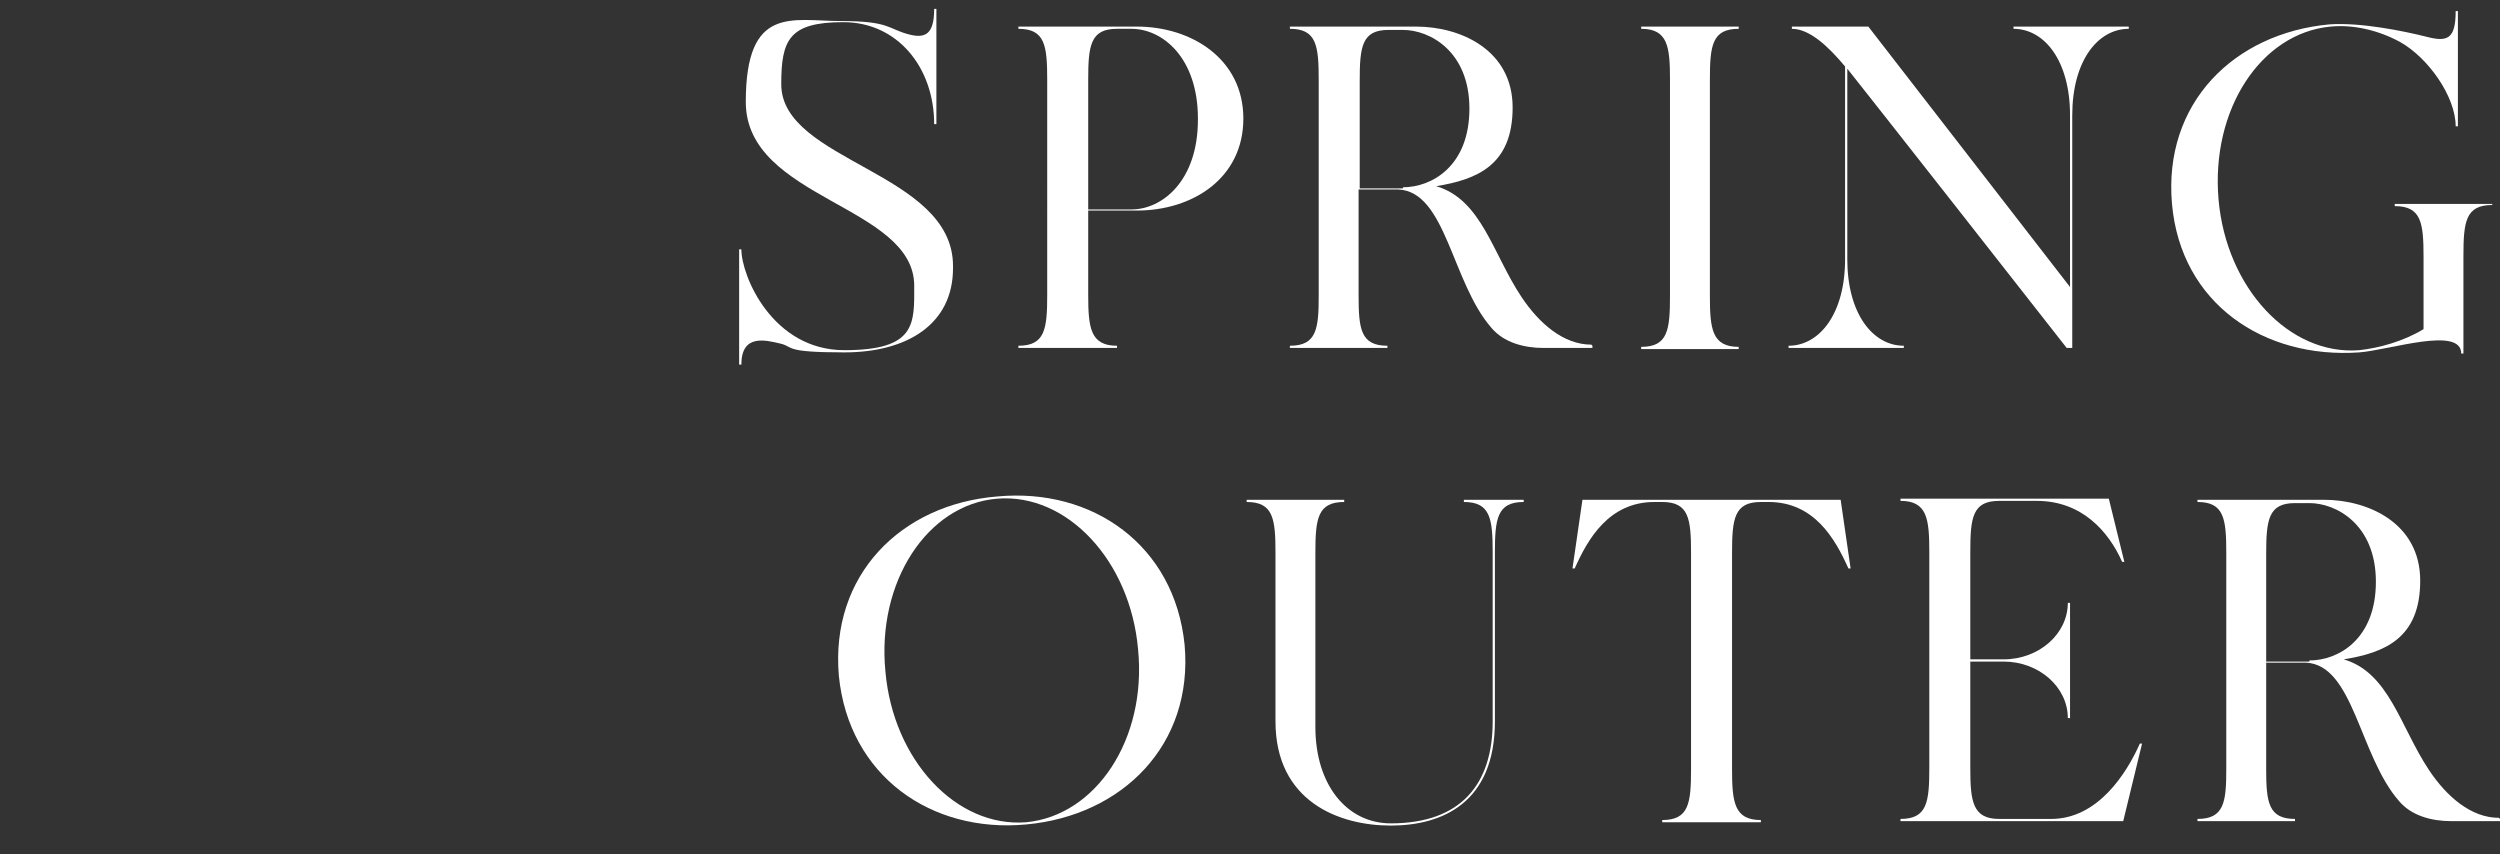
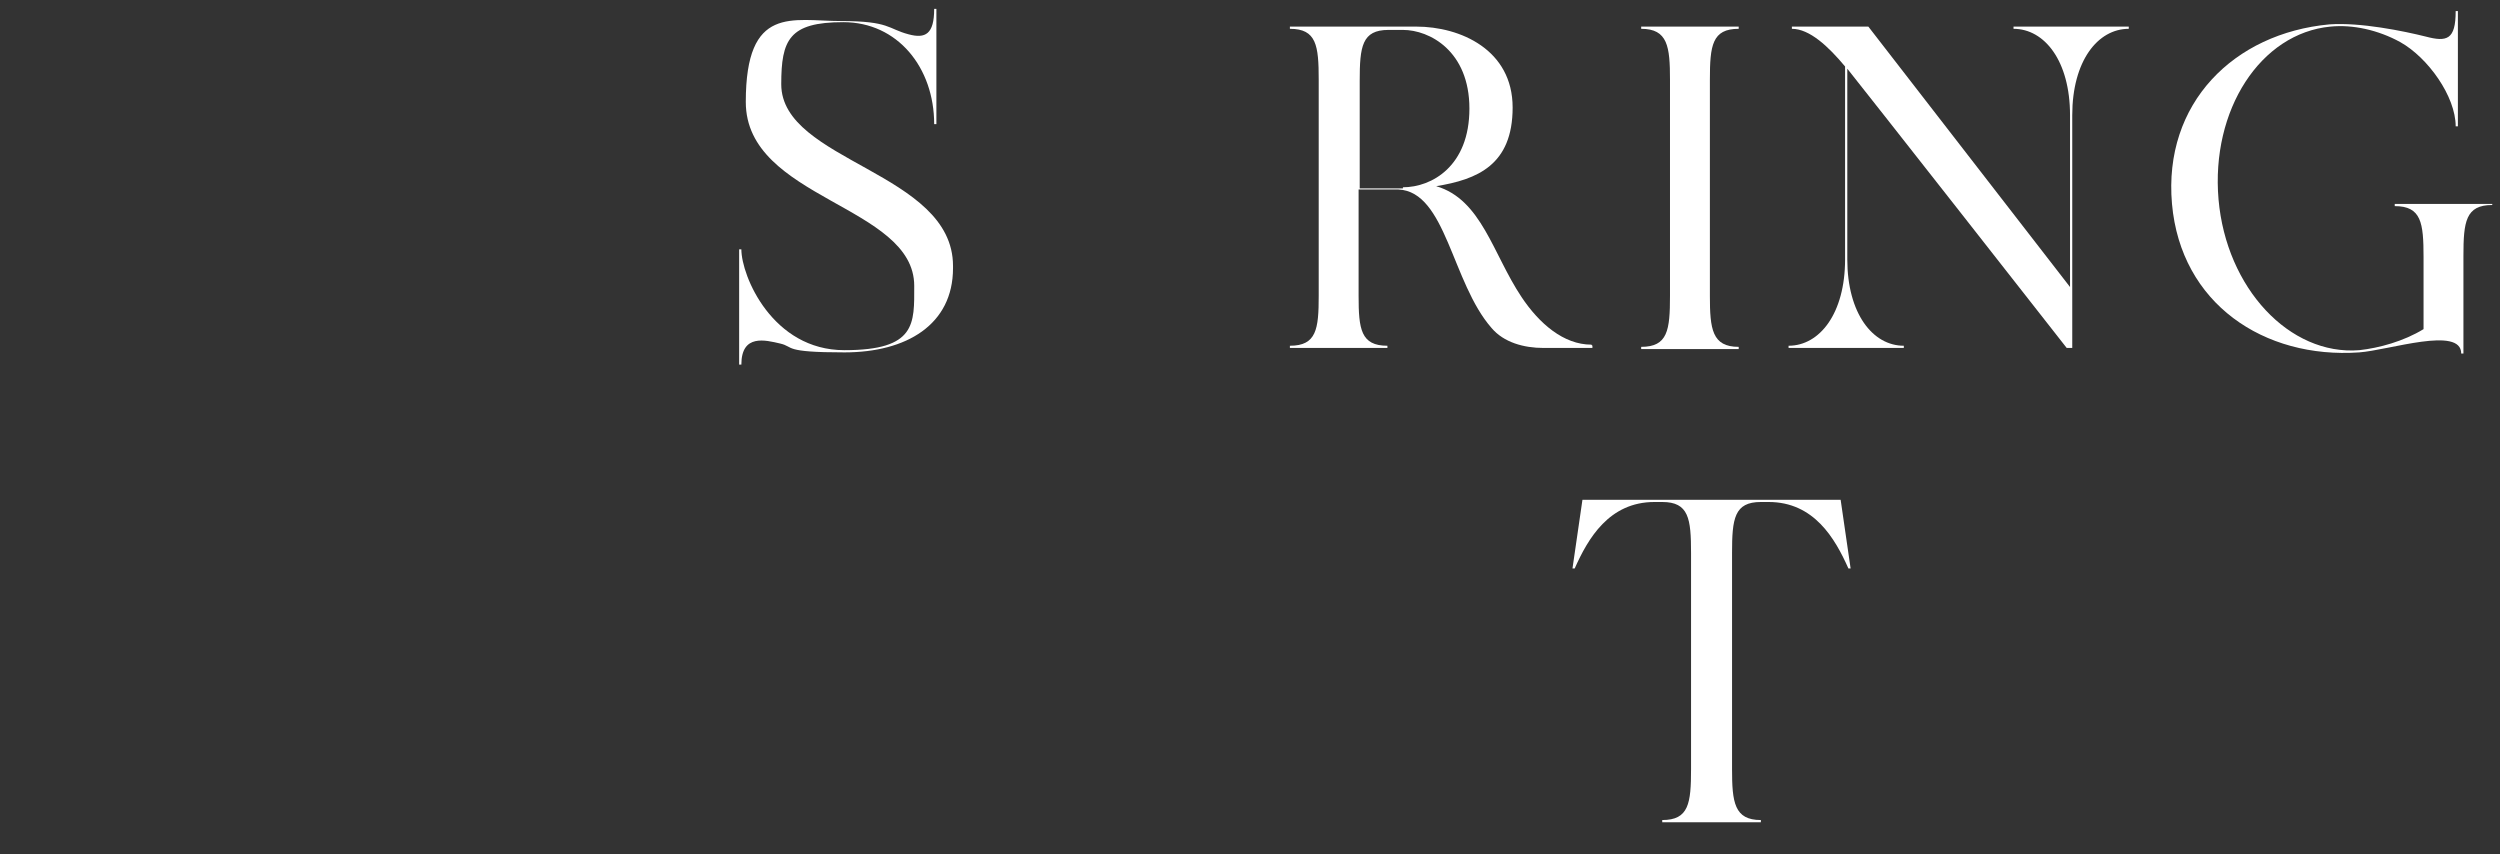
<svg xmlns="http://www.w3.org/2000/svg" id="_レイヤー_2" version="1.1" viewBox="0 0 225.6 77.1">
  <rect x="0" y="0" width="225.6" height="77.1" fill="#333333" stroke="none" />
  <defs>
    <style>
      .st0 {
        fill: #fff;
      }
    </style>
  </defs>
  <path class="st0" d="M86,24.2c0,5.1-4.2,7.6-9.8,7.6s-4.5-.5-5.8-.8c-1.3-.3-3.5-.9-3.5,1.9h-.2v-10.4h.2c0,2.4,2.8,9.1,9.3,9.1s6.3-2.4,6.3-5.8c0-7.3-15.2-7.8-15.2-16.6s4.2-7.3,8.6-7.3,4.2.7,6.1,1.2c1.5.4,2.3,0,2.3-2.3h.2v10.4h-.2c0-5.1-3.3-9.2-8.2-9.2s-5.6,1.6-5.6,5.6c0,7,15.5,7.9,15.5,16.4Z" />
-   <path class="st0" d="M112.2,10.7c0,5.4-4.6,8.3-9.6,8.3h-4.4v7.6c0,3,.2,4.6,2.6,4.6v.2h-8.9v-.2c2.4,0,2.6-1.5,2.6-4.6V7.2c0-3.1-.2-4.6-2.6-4.6v-.2h10.7c4.9,0,9.6,2.9,9.6,8.3ZM108.1,10.7c0-5.5-3.2-8.1-6-8.1h-1.3c-2.4,0-2.6,1.5-2.6,4.6v11.7h3.9c2.8,0,6-2.6,6-8.1Z" />
  <path class="st0" d="M143.7,31.2v.2h-4.4c-1.8,0-3.6-.5-4.7-1.8-3.6-4.1-4.1-12.3-8.4-12.5h-3.6v9.6c0,3,.2,4.5,2.6,4.5v.2h-8.8v-.2c2.4,0,2.6-1.5,2.6-4.5V7.2c0-3.1-.2-4.6-2.6-4.6v-.2h11.4c4,0,8.7,2.1,8.7,7.3s-3.2,6.5-6.9,7.1c4.1,1.2,5.1,6.1,7.7,10,1.6,2.4,3.8,4.3,6.3,4.3ZM126.6,16.9c2.6,0,6-1.9,6-7.1s-3.6-7.1-6-7.1h-1.3c-2.4,0-2.6,1.5-2.6,4.6v9.7h3.9Z" />
  <path class="st0" d="M154.3,26.7c0,3,.2,4.6,2.6,4.6v.2h-8.8v-.2c2.4,0,2.6-1.5,2.6-4.6V7.2c0-3-.2-4.6-2.6-4.6v-.2h8.8v.2c-2.4,0-2.6,1.5-2.6,4.6v19.5Z" />
  <path class="st0" d="M192.1,2.4v.2c-2.8,0-5.1,2.9-5.1,7.8v21h-.5c-.3-.4-18.9-24.1-19.8-25.2v17.2c0,4.9,2.3,7.8,5.1,7.8v.2h-10.4v-.2c2.8,0,5.1-2.9,5.1-7.8V6c-1.5-1.8-3.2-3.4-4.8-3.4v-.2h6.9l18.2,23.5v-15.5c0-4.9-2.3-7.8-5.1-7.8v-.2h10.4Z" />
-   <path class="st0" d="M224.9,18.3v.2c-2.4,0-2.6,1.5-2.6,4.6v8.8h-.2c0-2.5-6.5-.3-9.2-.1-8.6.6-16.1-4.4-16.9-13.4-.8-9.1,5.6-15.4,14.2-16.2,2.8-.2,6.7.6,8.7,1.1,1.9.5,2.7.3,2.7-2.3h.2v10.4h-.2c0-2.7-2.5-6.2-5-7.6-2-1.1-4.3-1.6-6.3-1.4-6.3.6-10.8,7.5-10.1,15.6.7,8,6.4,14.1,12.7,13.6,1.8-.2,4-.8,5.8-1.9v-6.5c0-3.1-.2-4.6-2.6-4.6v-.2h8.8Z" />
-   <path class="st0" d="M106.9,58.2c.8,9-5.6,15.4-14.3,16.2-8.6.8-16-4.4-16.9-13.4-.8-9.1,5.6-15.5,14.3-16.2,8.6-.8,16,4.4,16.9,13.4ZM102.7,58.6c-.7-8-6.4-14.1-12.7-13.6-6.3.5-10.9,7.5-10.1,15.6.7,8,6.4,14.1,12.7,13.6,6.3-.6,10.9-7.5,10.1-15.6Z" />
-   <path class="st0" d="M137.5,45.1v.2c-2.4,0-2.6,1.5-2.6,4.6v15.2c0,7.3-4.7,9.4-9.4,9.4s-10.4-2.2-10.4-9.4v-15.2c0-3.1-.2-4.6-2.6-4.6v-.2h8.8v.2c-2.4,0-2.6,1.5-2.6,4.6v15.7c0,5.3,2.9,8.7,6.8,8.7,6.4,0,9.2-3.6,9.2-9.2v-15.2c0-3.1-.2-4.6-2.6-4.6v-.2h5.4Z" />
+   <path class="st0" d="M224.9,18.3v.2c-2.4,0-2.6,1.5-2.6,4.6v8.8h-.2c0-2.5-6.5-.3-9.2-.1-8.6.6-16.1-4.4-16.9-13.4-.8-9.1,5.6-15.4,14.2-16.2,2.8-.2,6.7.6,8.7,1.1,1.9.5,2.7.3,2.7-2.3h.2v10.4h-.2c0-2.7-2.5-6.2-5-7.6-2-1.1-4.3-1.6-6.3-1.4-6.3.6-10.8,7.5-10.1,15.6.7,8,6.4,14.1,12.7,13.6,1.8-.2,4-.8,5.8-1.9v-6.5c0-3.1-.2-4.6-2.6-4.6v-.2h8.8" />
  <path class="st0" d="M167,51.3h-.2c-1.2-2.7-3.1-6-7.2-6h-.7c-2.4,0-2.6,1.5-2.6,4.6v19.5c0,3,.2,4.6,2.6,4.6v.2h-8.9v-.2c2.4,0,2.6-1.5,2.6-4.6v-19.5c0-3.1-.2-4.6-2.6-4.6h-.7c-4.1,0-6,3.3-7.2,6h-.2l.9-6.2h23.3l.9,6.2Z" />
-   <path class="st0" d="M193.3,67.1l-1.7,7h-20.1v-.2c2.4,0,2.6-1.5,2.6-4.6v-19.5c0-3-.2-4.6-2.6-4.6v-.2h18.8l1.4,5.7h-.2c-1.2-2.7-3.6-5.5-7.7-5.5h-3.4c-2.4,0-2.6,1.5-2.6,4.6v9.7h3c3.2,0,5.8-2.3,5.8-5.1h.2v10.4h-.2c0-2.8-2.6-5.1-5.8-5.1h-3v9.6c0,3,.2,4.6,2.6,4.6h4.7c4.2,0,6.8-4.1,8-6.8h.2Z" />
-   <path class="st0" d="M225.6,73.9v.2h-4.4c-1.8,0-3.6-.5-4.7-1.8-3.6-4.1-4.1-12.3-8.4-12.5h-3.6v9.6c0,3,.2,4.5,2.6,4.5v.2h-8.8v-.2c2.4,0,2.6-1.5,2.6-4.5v-19.5c0-3.1-.2-4.6-2.6-4.6v-.2h11.4c4,0,8.7,2.1,8.7,7.3s-3.2,6.5-6.9,7.1c4.1,1.2,5.1,6.1,7.7,10,1.6,2.4,3.8,4.3,6.3,4.3ZM208.4,59.6c2.6,0,6-1.9,6-7.1s-3.6-7.1-6-7.1h-1.3c-2.4,0-2.6,1.5-2.6,4.6v9.7h3.9Z" />
</svg>